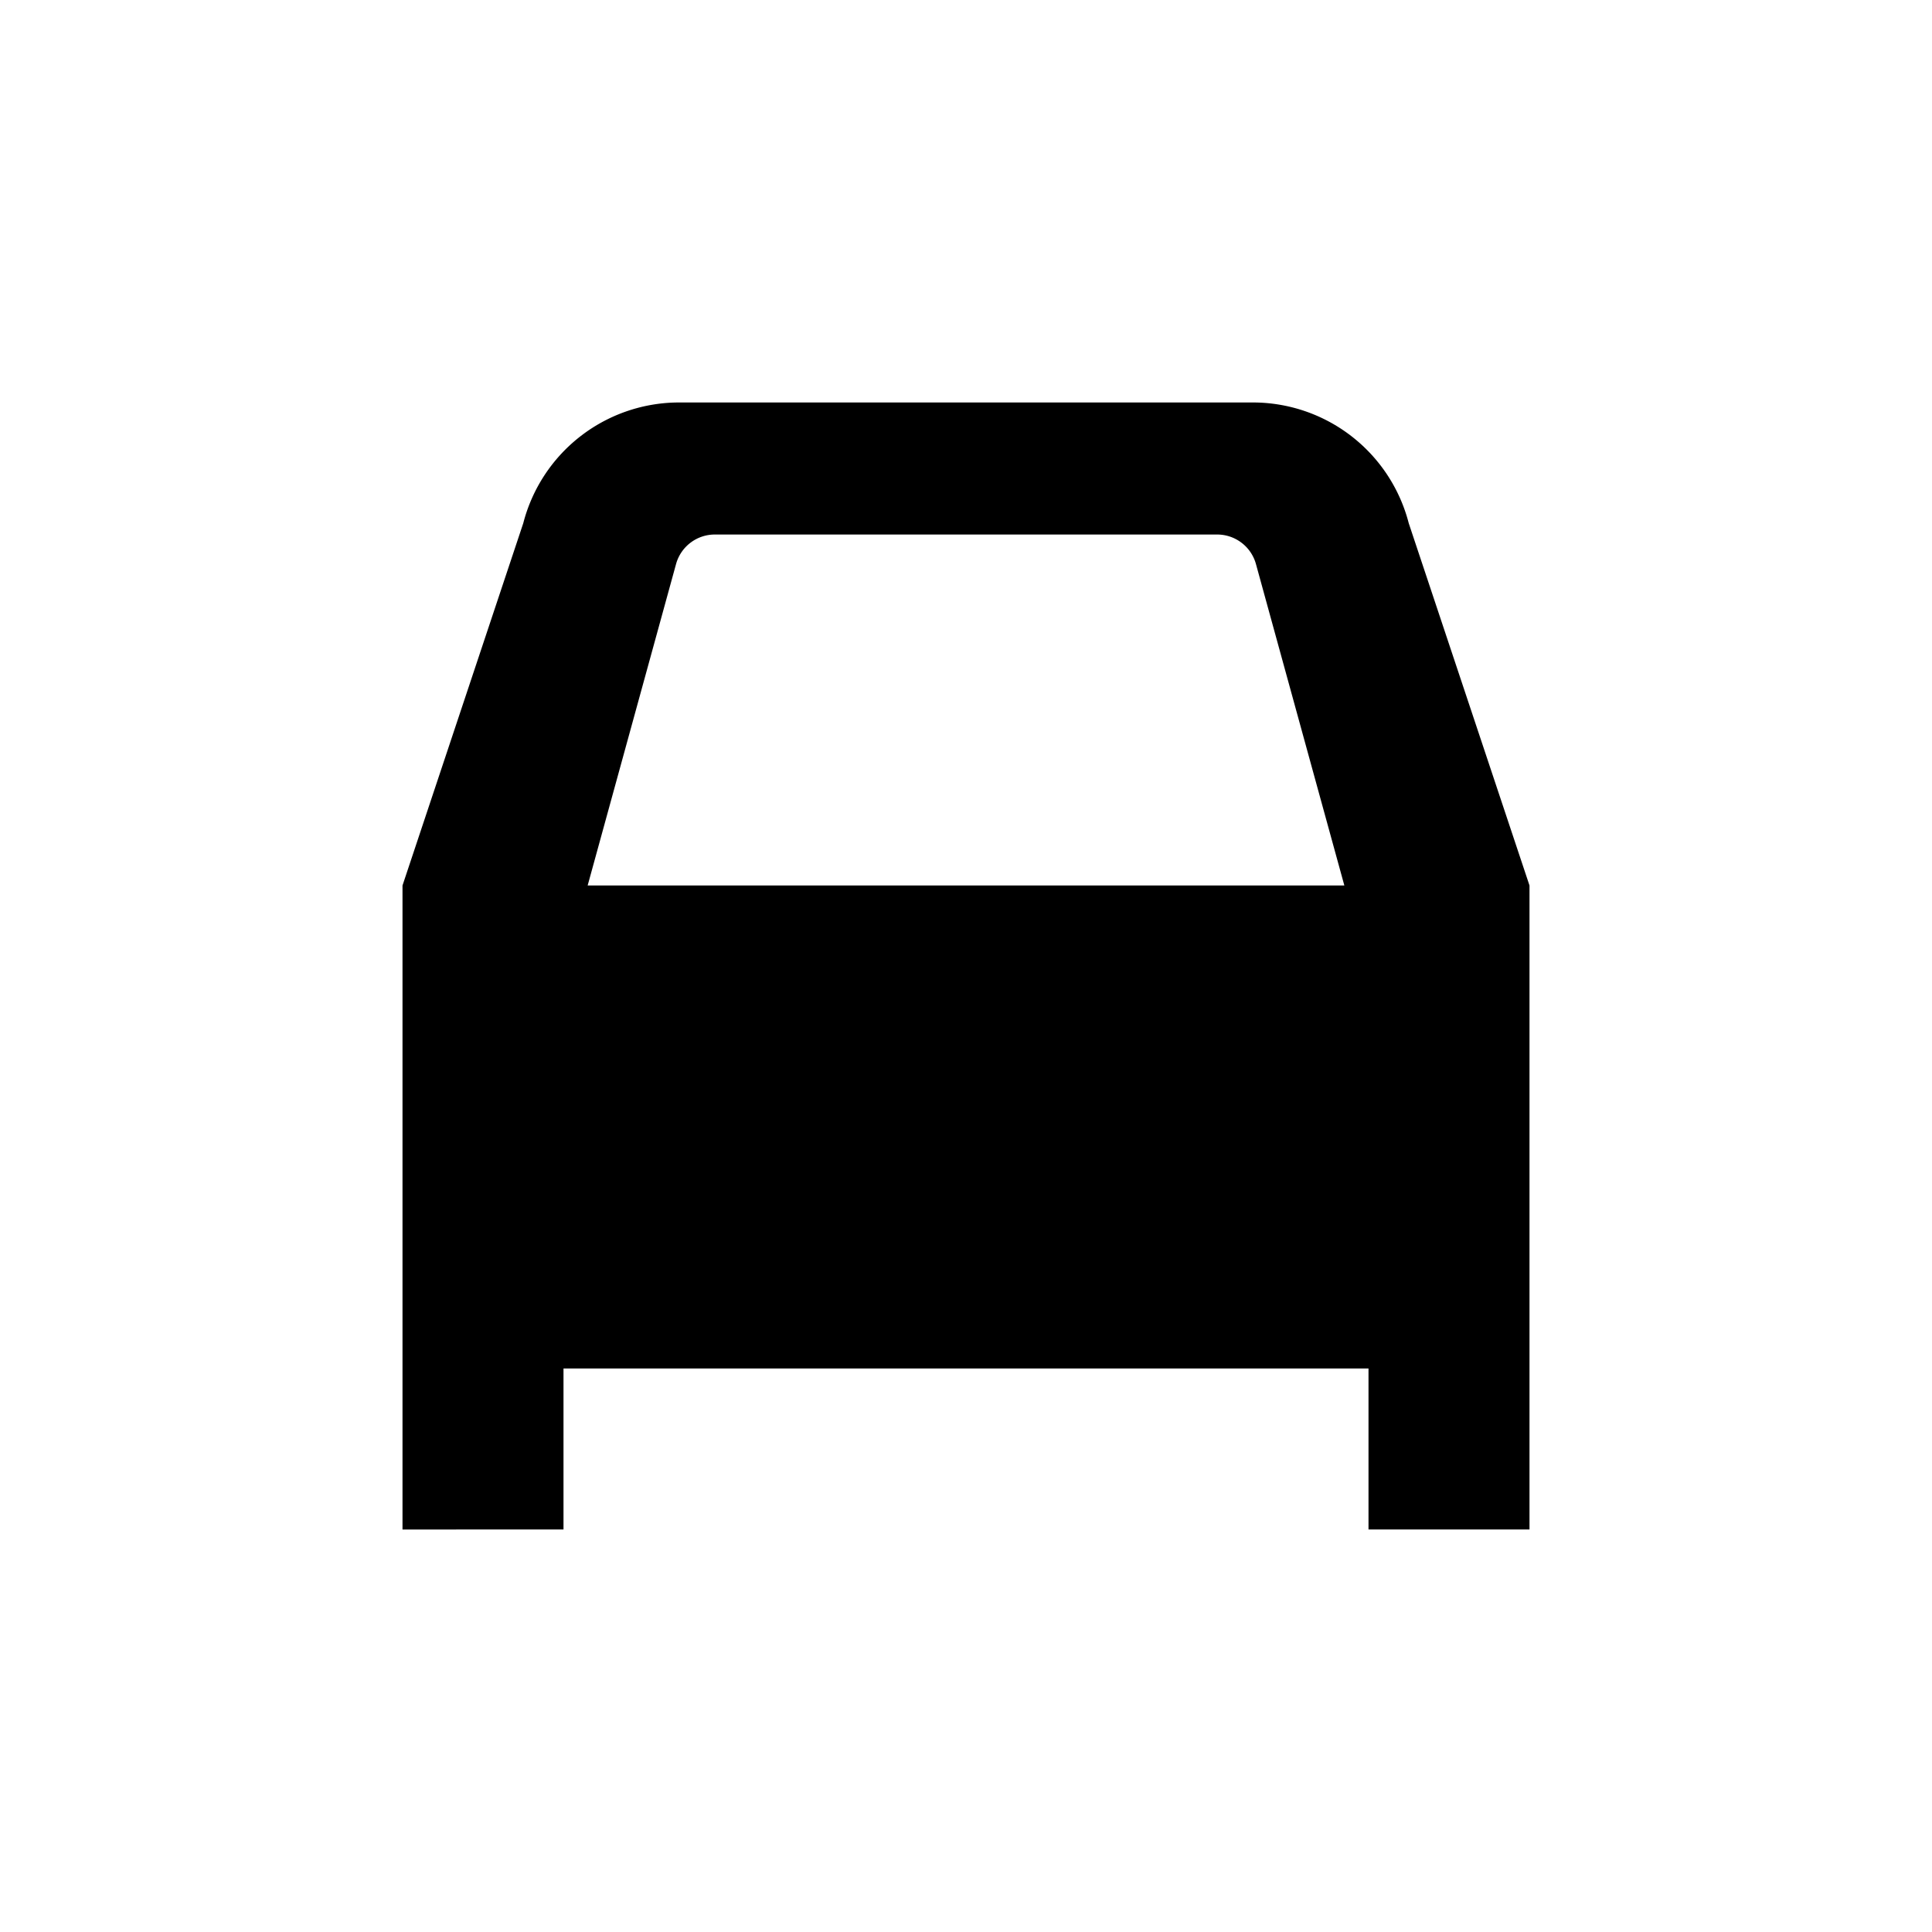
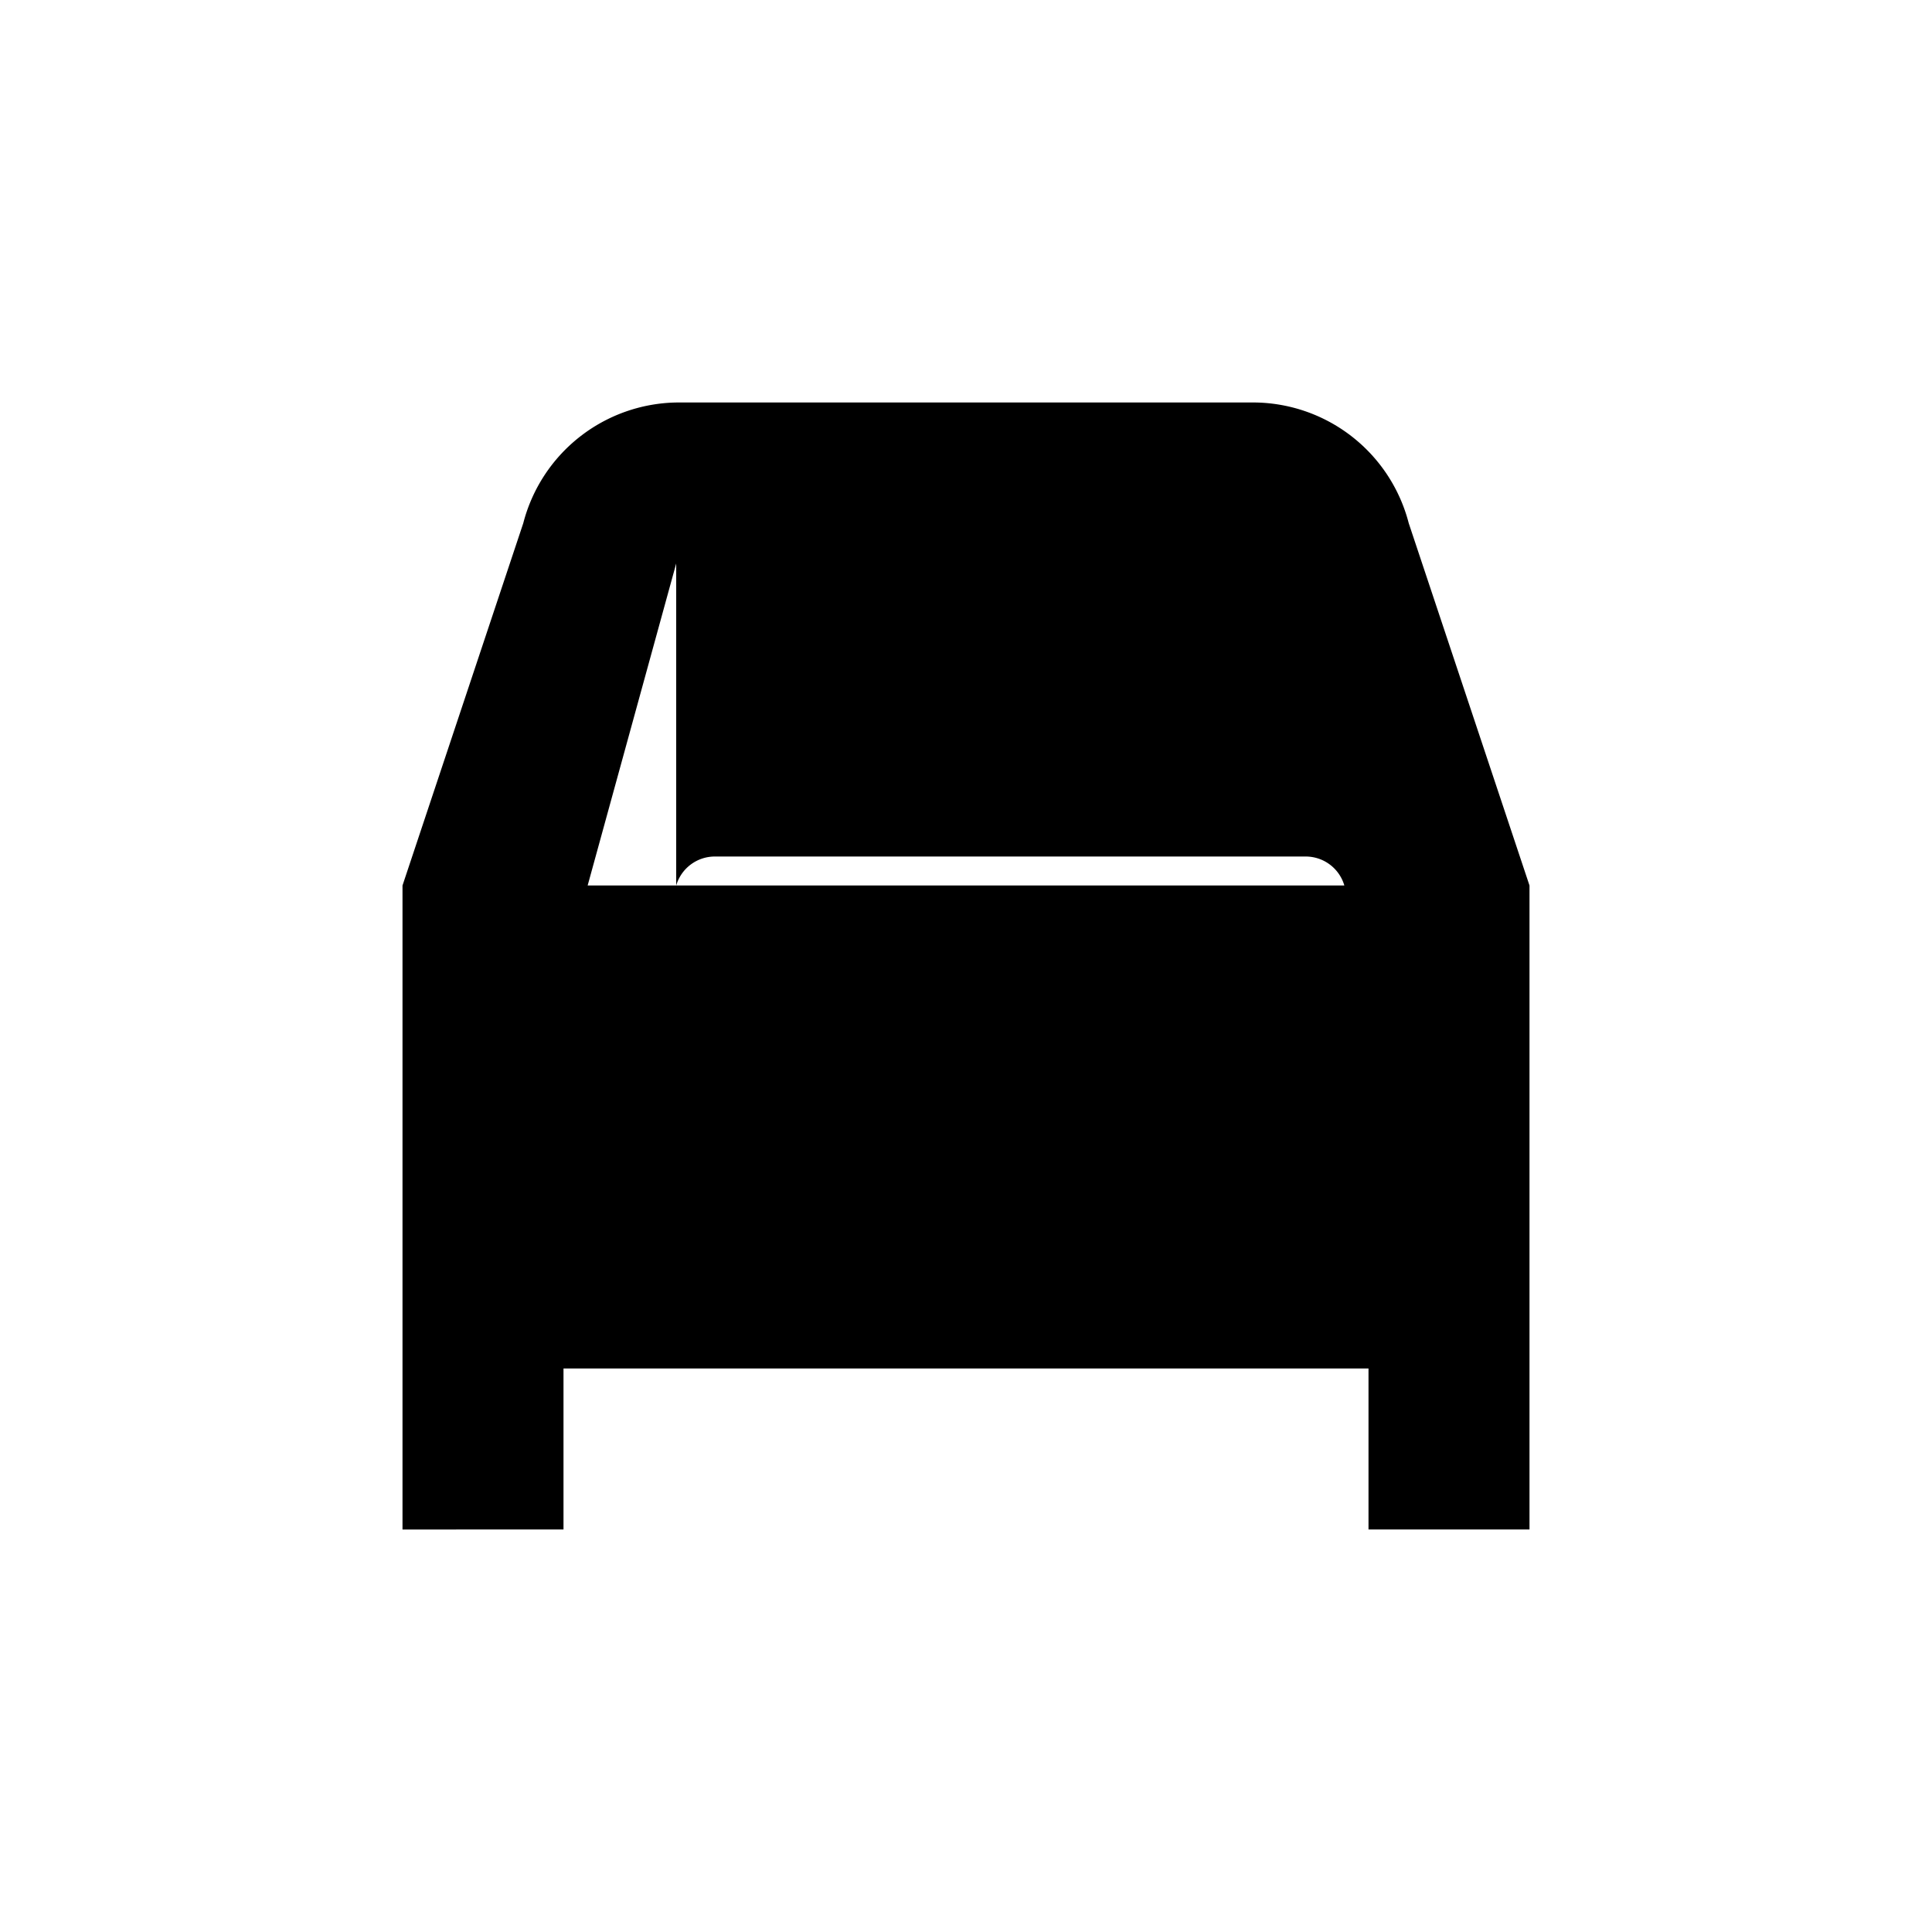
<svg xmlns="http://www.w3.org/2000/svg" viewBox="0 0 24 24" fill="currentColor">
-   <path d="M5 11l1.5-4.5A2 2 0 0 1 8.4 5h7.2a2 2 0 0 1 1.9 1.5L19 11v8h-2v-2H7v2H5v-8Zm3.4-4L7.3 11h9.4l-1.1-4a.5.5 0 0 0-.48-.36H8.88a.5.5 0 0 0-.48.36Z" />
+   <path d="M5 11l1.5-4.5A2 2 0 0 1 8.4 5h7.2a2 2 0 0 1 1.9 1.5L19 11v8h-2v-2H7v2H5v-8Zm3.4-4L7.3 11h9.4a.5.5 0 0 0-.48-.36H8.88a.5.5 0 0 0-.48.36Z" />
</svg>